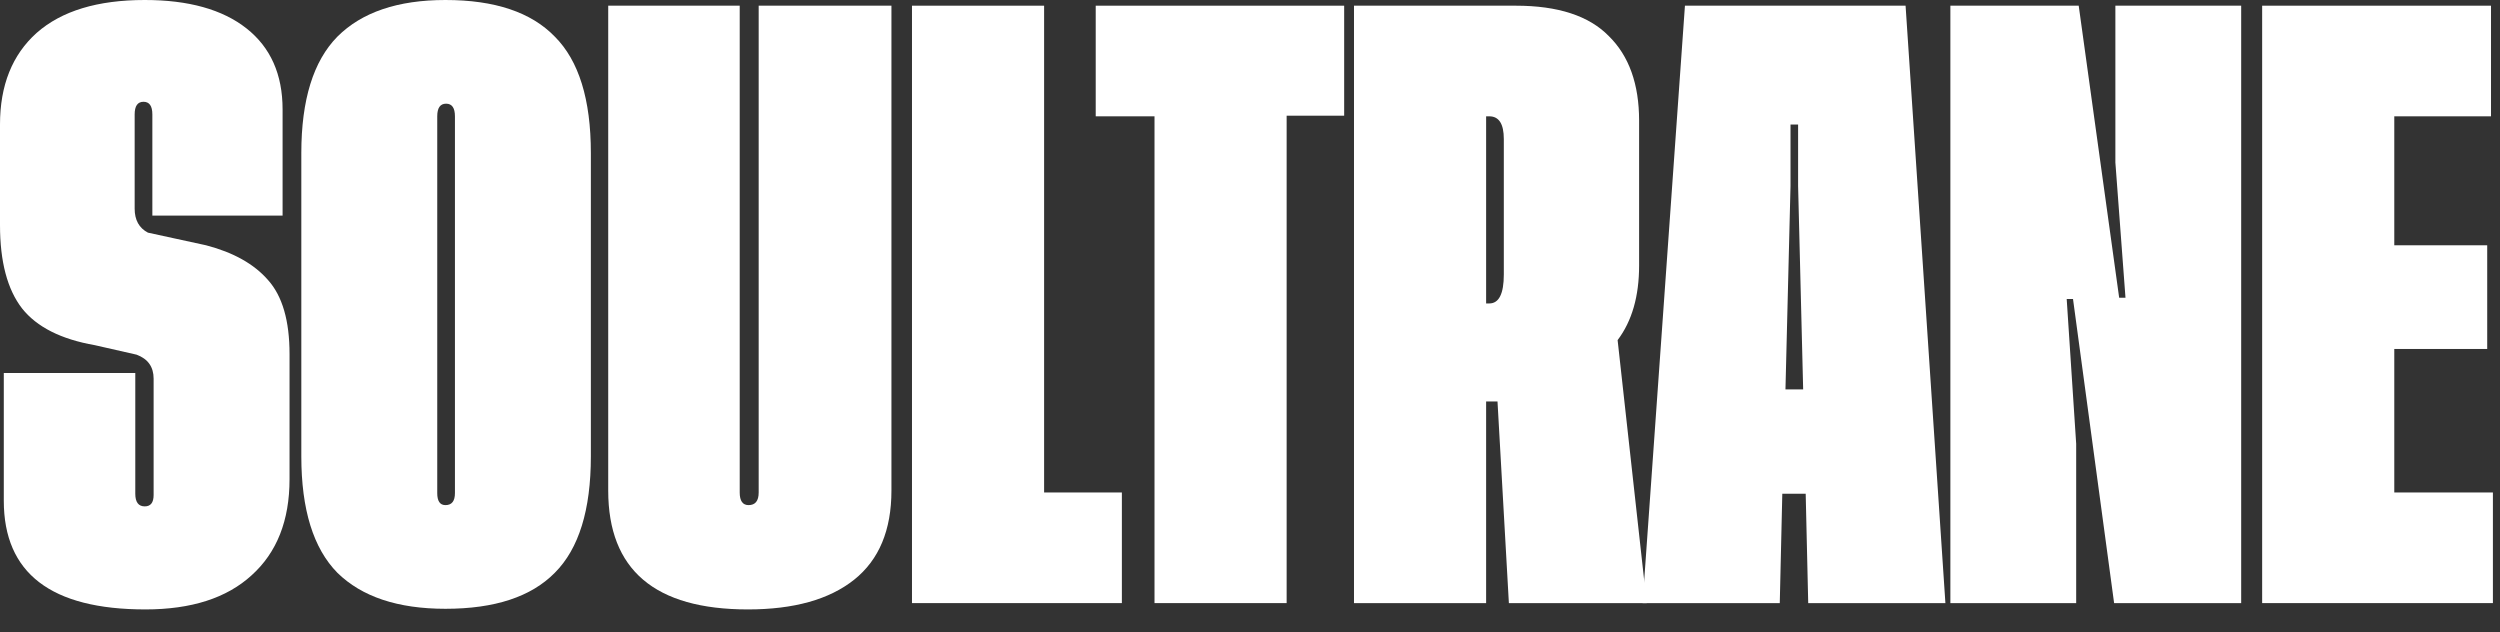
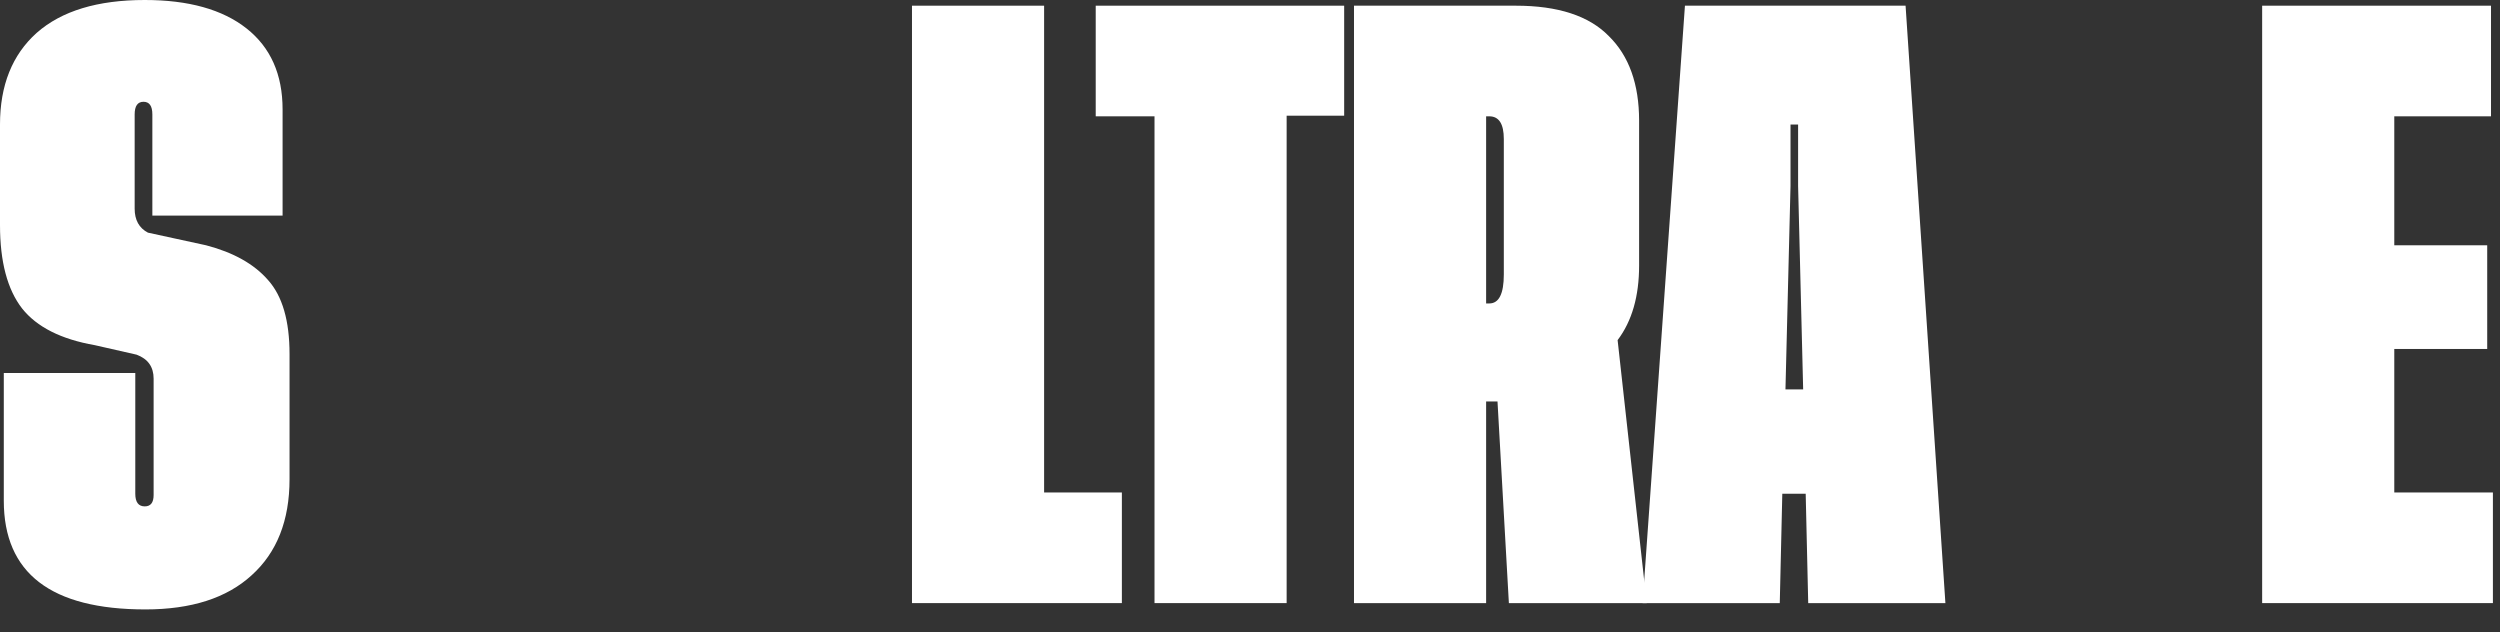
<svg xmlns="http://www.w3.org/2000/svg" width="87" height="22" viewBox="0 0 87 22" fill="none">
  <rect x="0" y="0" width="87" height="22" fill="#333333" stroke="none" />
  <path d="M83.321 17.138H86.753V20.988H78.723V0.198H86.687V4.048H83.321V8.536H86.555V12.144H83.321V17.138Z" fill="white" />
-   <path d="M73.967 10.362L73.615 5.654V0.198H77.993V20.988H73.571L72.141 10.406H71.921L72.251 15.444V20.988H67.873V0.198H72.339L73.747 10.362H73.967Z" fill="white" />
  <path d="M62.926 20.988L62.838 17.182H62.024L61.936 20.988H57.162L58.636 0.198H66.314L67.7 20.988H62.926ZM62.134 13.552H62.75L62.574 6.468V4.334H62.31V6.468L62.134 13.552Z" fill="white" />
  <path d="M57.305 20.988H52.509L52.113 13.97H51.717V20.988H47.119V0.198H52.751C54.218 0.198 55.296 0.55 55.985 1.254C56.689 1.943 57.041 2.926 57.041 4.202V9.24C57.041 10.31 56.792 11.176 56.293 11.836L57.305 20.988ZM51.717 10.56H51.827C52.165 10.56 52.333 10.222 52.333 9.548V4.84C52.333 4.312 52.165 4.048 51.827 4.048H51.717V10.56Z" fill="white" />
  <path d="M46.777 0.198V4.026H44.775V20.988H40.177V4.048H38.131V0.198H46.777Z" fill="white" />
  <path d="M36.335 17.138H39.041V20.988H31.737V0.198H36.335V17.138Z" fill="white" />
-   <path d="M31.022 0.198V17.072C31.022 18.45 30.59 19.484 29.724 20.174C28.859 20.863 27.627 21.208 26.028 21.208C22.787 21.208 21.166 19.829 21.166 17.072V0.198H25.742V17.138C25.742 17.431 25.845 17.578 26.05 17.578C26.285 17.578 26.402 17.431 26.402 17.138V0.198H31.022Z" fill="white" />
-   <path d="M15.502 0C17.218 0 18.486 0.425 19.308 1.276C20.144 2.112 20.562 3.461 20.562 5.324V15.884C20.562 17.747 20.144 19.096 19.308 19.932C18.486 20.768 17.218 21.186 15.502 21.186C13.845 21.186 12.591 20.768 11.74 19.932C10.904 19.081 10.486 17.732 10.486 15.884V5.324C10.486 3.476 10.904 2.127 11.74 1.276C12.591 0.425 13.845 0 15.502 0ZM15.832 17.16V4.048C15.832 3.755 15.729 3.608 15.524 3.608C15.319 3.608 15.216 3.755 15.216 4.048V17.16C15.216 17.439 15.311 17.578 15.502 17.578C15.722 17.578 15.832 17.439 15.832 17.16Z" fill="white" />
  <path d="M9.834 7.502H5.302V3.982C5.302 3.689 5.199 3.542 4.994 3.542C4.789 3.542 4.686 3.689 4.686 3.982V7.26C4.686 7.656 4.84 7.935 5.148 8.096L7.172 8.536C8.125 8.785 8.844 9.189 9.328 9.746C9.827 10.303 10.076 11.161 10.076 12.32V16.676C10.076 18.113 9.636 19.228 8.756 20.02C7.891 20.812 6.659 21.208 5.06 21.208C1.775 21.208 0.132 19.947 0.132 17.424V12.98H4.708V17.182C4.708 17.475 4.818 17.622 5.038 17.622C5.243 17.622 5.346 17.49 5.346 17.226V13.178C5.346 12.767 5.148 12.489 4.752 12.342L3.3 12.012C2.127 11.807 1.283 11.381 0.77 10.736C0.257 10.076 0 9.108 0 7.832V4.334C0 2.97 0.425 1.907 1.276 1.144C2.141 0.381 3.395 0 5.038 0C6.563 0 7.744 0.33 8.58 0.99C9.416 1.65 9.834 2.589 9.834 3.806V7.502Z" fill="white" />
</svg>